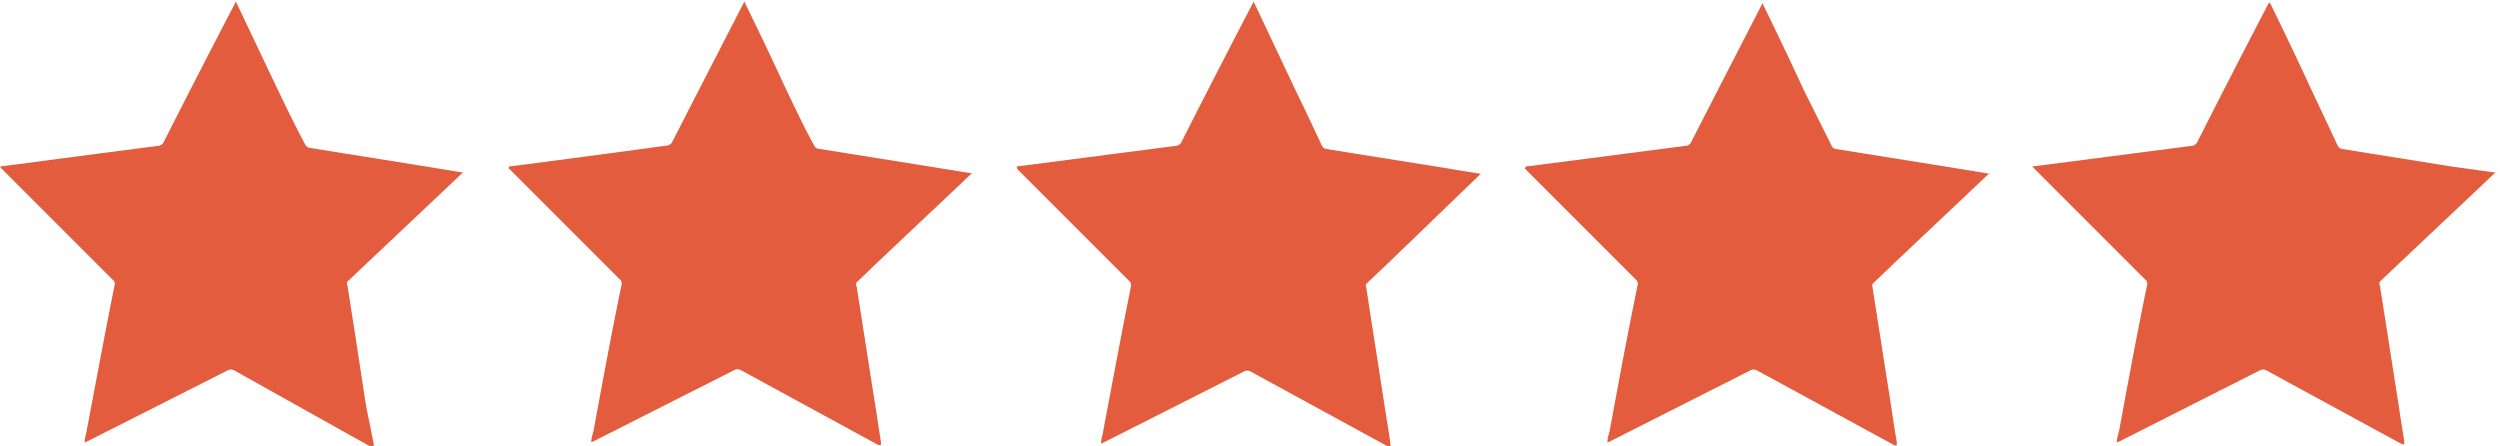
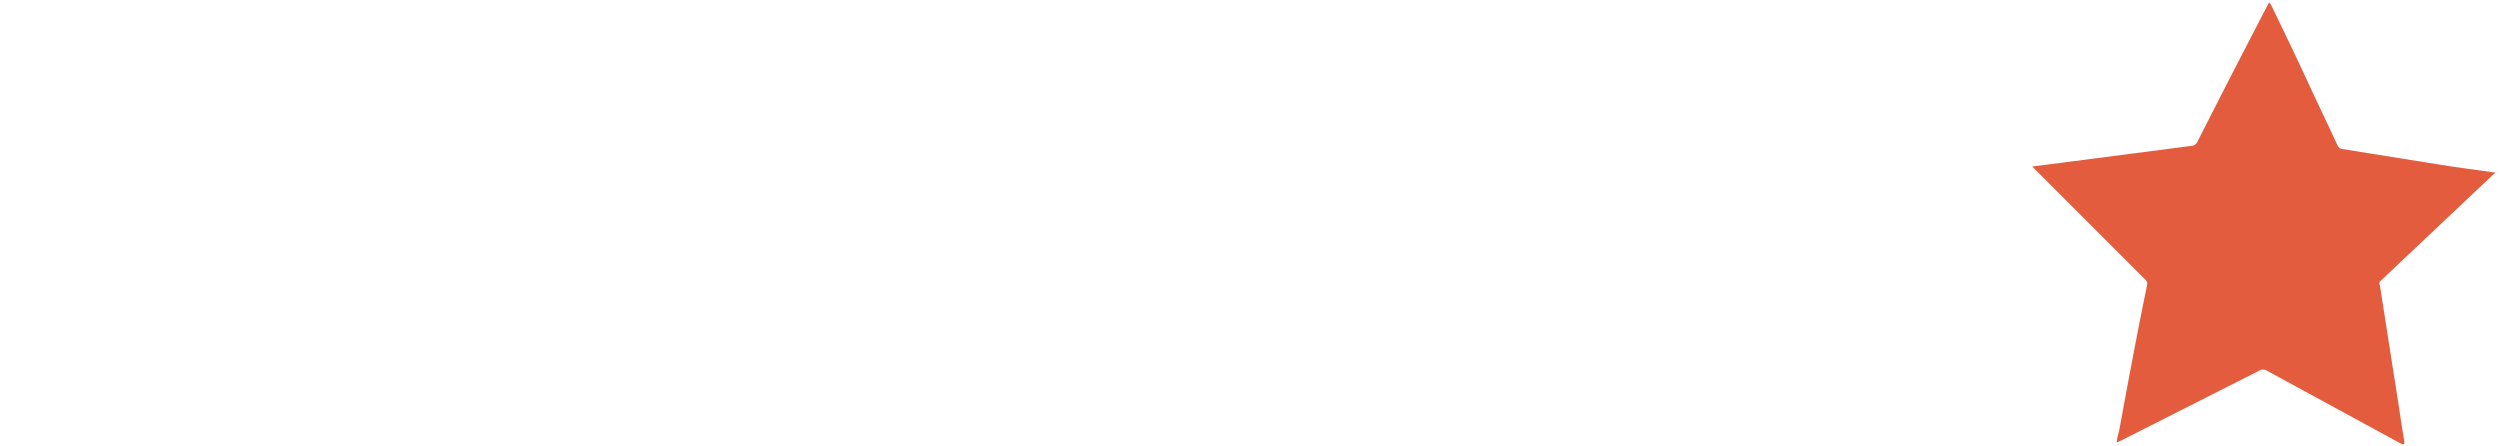
<svg xmlns="http://www.w3.org/2000/svg" viewBox="0 0 90.1 16.09">
  <defs>
    <style>.cls-1{fill:#e35c3e;}</style>
  </defs>
  <g id="Layer_2" data-name="Layer 2">
    <g id="Capa_2" data-name="Capa 2">
-       <path class="cls-1" d="M0,6l.56-.07,2.95-.39,2.16-.28a.26.26,0,0,0,.24-.16c.85-1.68,1.71-3.35,2.57-5a.16.16,0,0,0,0-.06l.06.1L10,3.21c.32.66.64,1.33,1,2a.22.22,0,0,0,.16.12l4,.64,1.59.26h0l0,0-.08,0-3.39,3.2-.76.72a.13.13,0,0,0,0,.13c.23,1.45.45,2.89.67,4.33L13.47,16a.49.49,0,0,0,0,.11l-.09,0L8.46,13.36a.26.26,0,0,0-.28,0l-5,2.53-.13.06c0-.17.06-.31.08-.46.33-1.74.65-3.47,1-5.21a.19.19,0,0,0-.08-.21l-4-4Z" />
-       <path class="cls-1" d="M18.35,6l.56-.07,2.95-.39L24,5.25a.25.25,0,0,0,.24-.16c.86-1.68,1.72-3.35,2.57-5l0-.06.05.1c.49,1,1,2.07,1.48,3.11.32.66.63,1.33,1,2a.19.19,0,0,0,.15.12l4,.64,1.6.26h0l0,0s-.06,0-.08,0l-3.39,3.2-.75.72a.12.12,0,0,0,0,.13c.23,1.45.45,2.89.68,4.33.07.43.13.86.2,1.29a.65.65,0,0,0,0,.11l-.09,0-4.94-2.69a.26.26,0,0,0-.28,0l-5,2.53-.13.06c0-.17.06-.31.09-.46.32-1.74.64-3.47,1-5.21a.2.2,0,0,0-.07-.21l-4-4Z" />
-       <path class="cls-1" d="M36.63,6l.56-.07,3-.39,2.16-.28a.26.26,0,0,0,.24-.16c.85-1.68,1.71-3.35,2.57-5a.16.16,0,0,0,0-.06l.06.1,1.47,3.11c.32.66.64,1.33.95,2a.22.22,0,0,0,.16.12l4,.64,1.59.26h.05l0,0-.08,0L50,9.51l-.76.72a.13.13,0,0,0,0,.13c.22,1.45.45,2.89.67,4.33.07.43.14.86.2,1.29,0,0,0,.06,0,.11l-.09,0-4.93-2.69a.26.26,0,0,0-.28,0l-5,2.53-.13.06c0-.17.06-.31.08-.46.33-1.74.65-3.47,1-5.21a.21.21,0,0,0-.08-.21l-4-4Z" />
-       <path class="cls-1" d="M55,6l.56-.07,3-.39,2.16-.28a.25.25,0,0,0,.24-.16c.86-1.68,1.72-3.35,2.57-5l0-.06a.93.93,0,0,1,0,.1c.49,1,1,2.07,1.48,3.11l1,2a.19.19,0,0,0,.15.12l4,.64,1.59.26h0l0,0s-.06,0-.08,0l-3.39,3.2-.75.72a.12.12,0,0,0-.05.13c.23,1.45.45,2.89.68,4.33.06.43.13.86.2,1.29,0,0,0,.06,0,.11l-.08,0-4.94-2.69a.26.26,0,0,0-.28,0l-5,2.53-.13.06c0-.17.06-.31.09-.46.32-1.74.64-3.47,1-5.21a.2.2,0,0,0-.07-.21l-4-4Z" />
      <path class="cls-1" d="M73.24,6l.56-.07,3-.39,2.16-.28a.26.26,0,0,0,.24-.16c.85-1.68,1.71-3.35,2.57-5a.16.16,0,0,0,0-.06s0,.07.06.1c.49,1,1,2.07,1.48,3.11.31.66.63,1.33.94,2a.22.22,0,0,0,.16.12l4,.64L90,6.23h0l0,0-.08,0-3.39,3.2-.76.72a.13.13,0,0,0,0,.13c.23,1.45.45,2.89.68,4.33.06.43.13.86.2,1.29,0,0,0,.06,0,.11l-.08,0L81.7,13.36a.26.26,0,0,0-.28,0l-5,2.53-.13.06c0-.17.06-.31.09-.46.32-1.74.64-3.47,1-5.21a.2.2,0,0,0-.07-.21l-4-4Z" />
    </g>
  </g>
</svg>